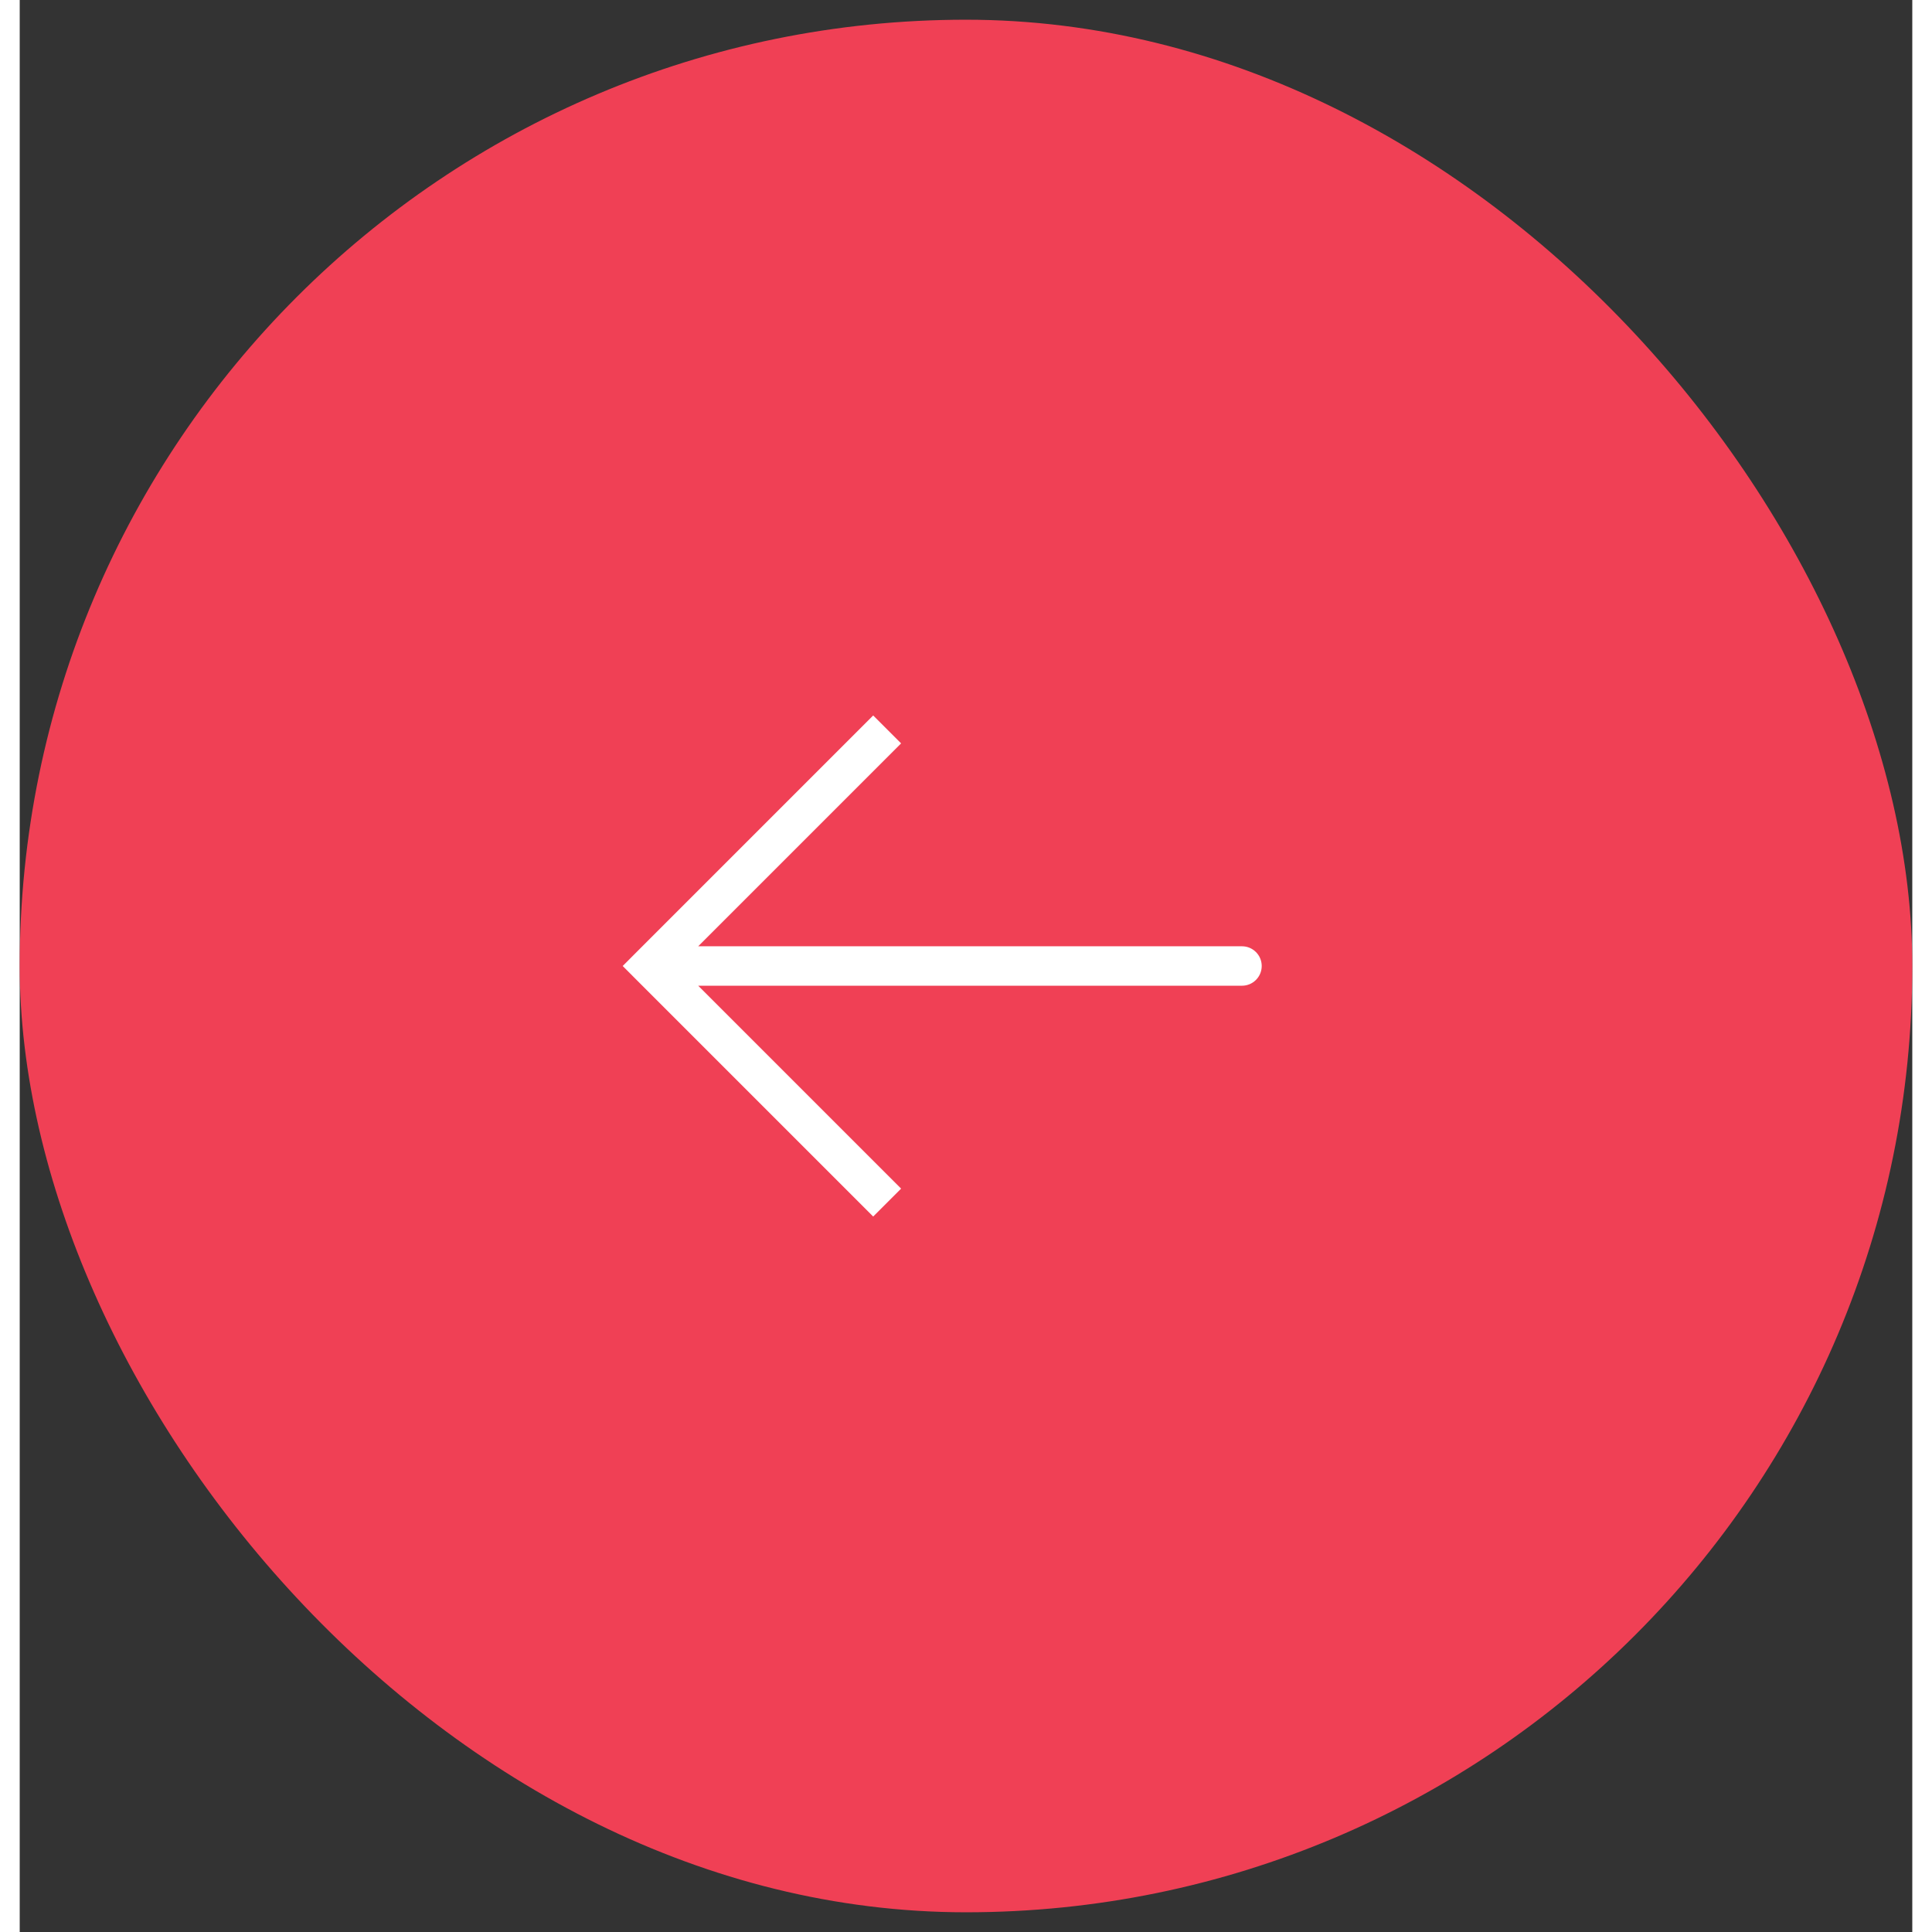
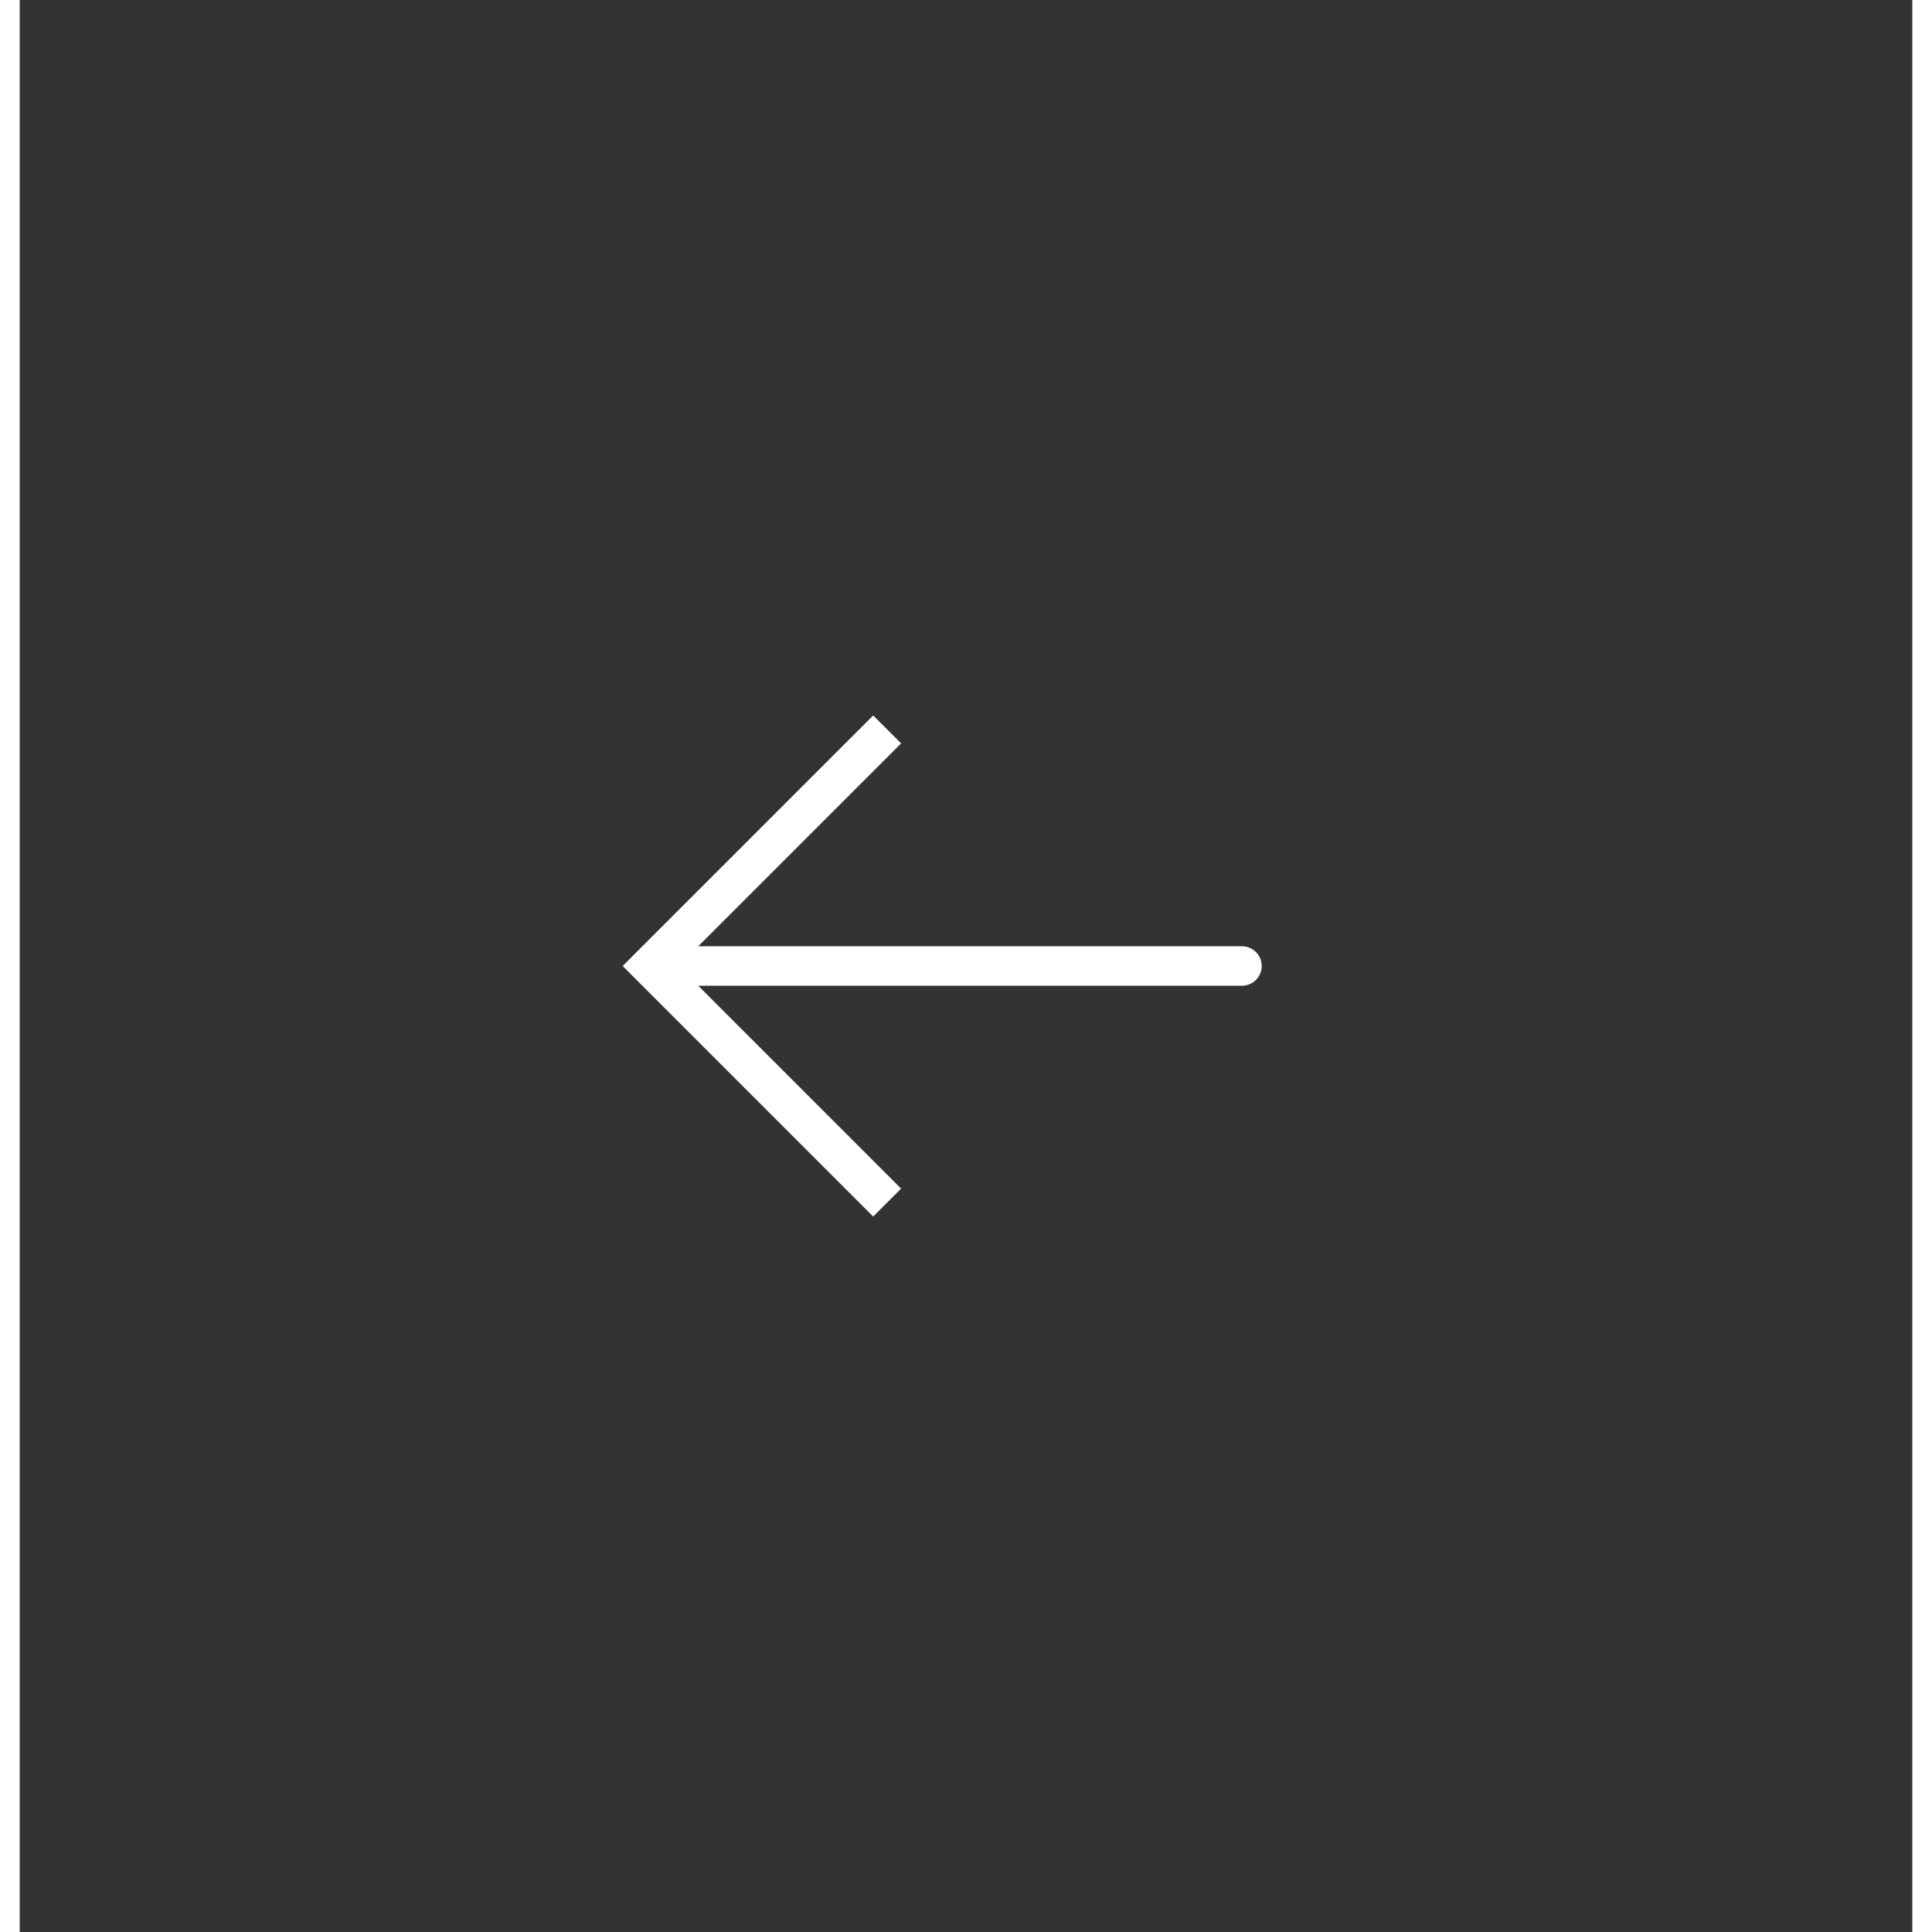
<svg xmlns="http://www.w3.org/2000/svg" width="48" height="48" viewBox="0 0 48 49" fill="none">
  <rect x="0" y="0" width="48" height="49" fill="#333333" stroke="none" />
-   <rect x="48" y="48.5" width="48" height="48" rx="24" transform="rotate(-180 48 48.5)" fill="#F04055" />
  <path d="M16 24.5L15.646 24.854L15.293 24.5L15.646 24.146L16 24.5ZM31 24C31.276 24 31.5 24.224 31.5 24.5C31.5 24.776 31.276 25 31 25L31 24ZM21.646 30.854L15.646 24.854L16.354 24.146L22.354 30.146L21.646 30.854ZM15.646 24.146L21.646 18.146L22.354 18.854L16.354 24.854L15.646 24.146ZM16 24L31 24L31 25L16 25L16 24Z" fill="white" />
</svg>